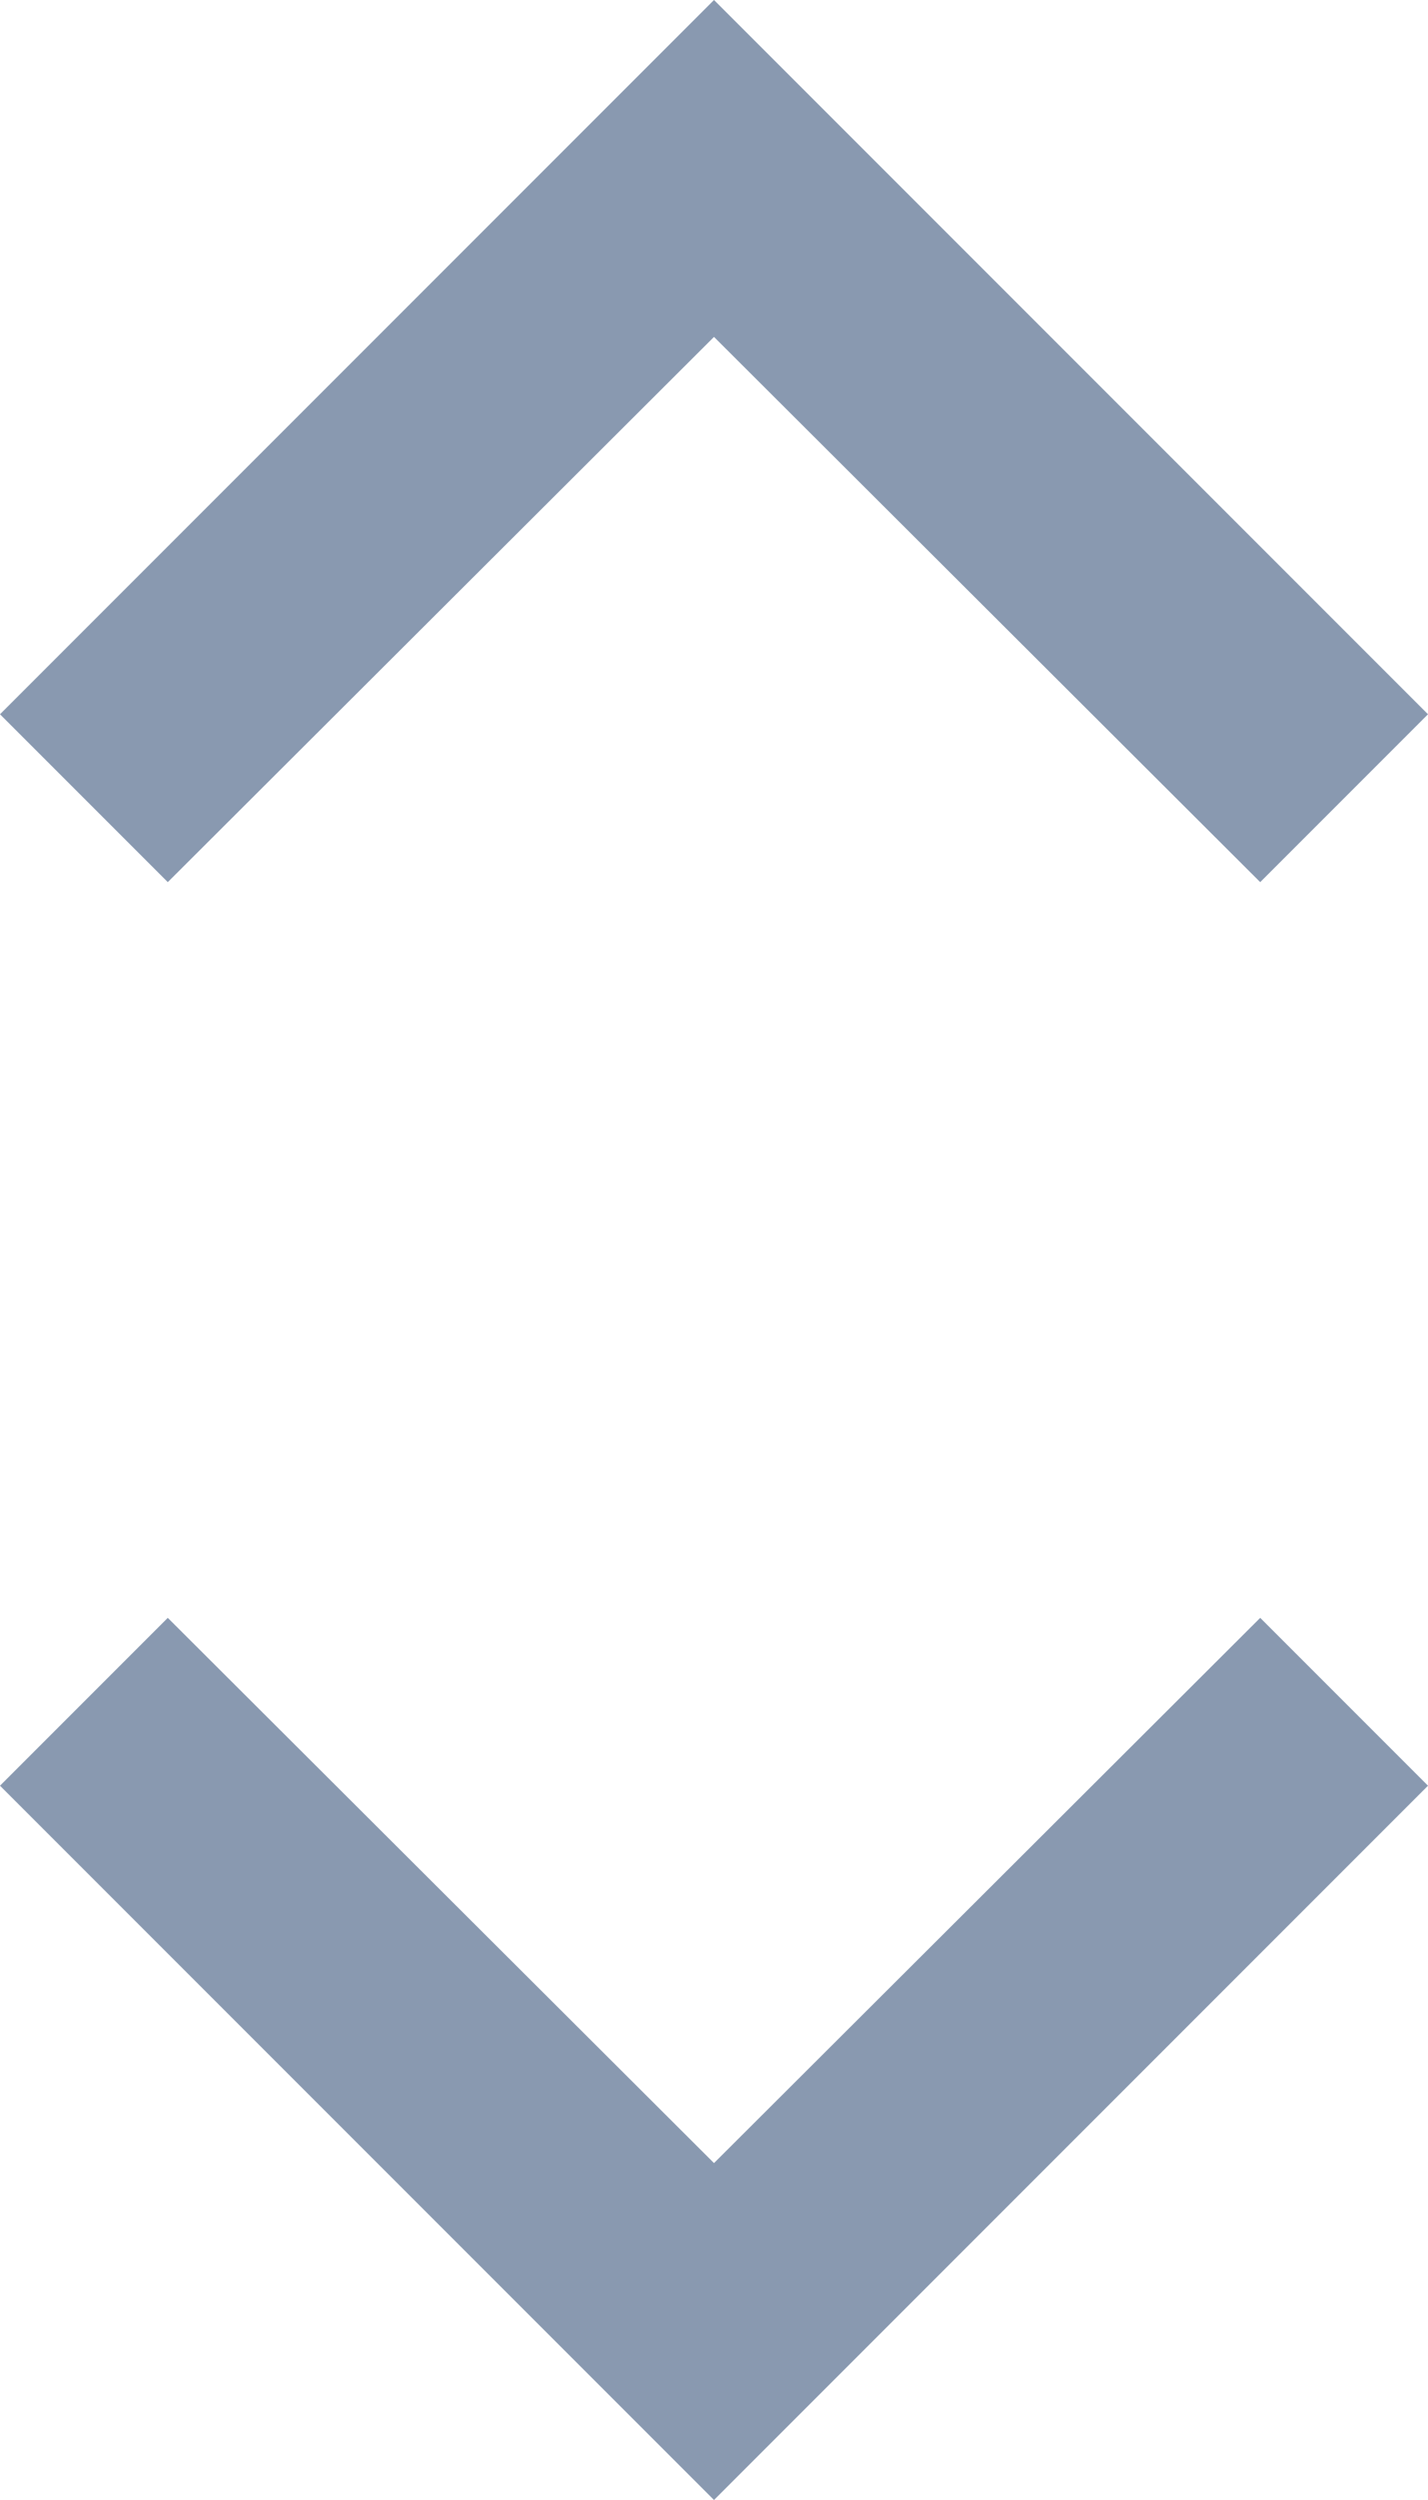
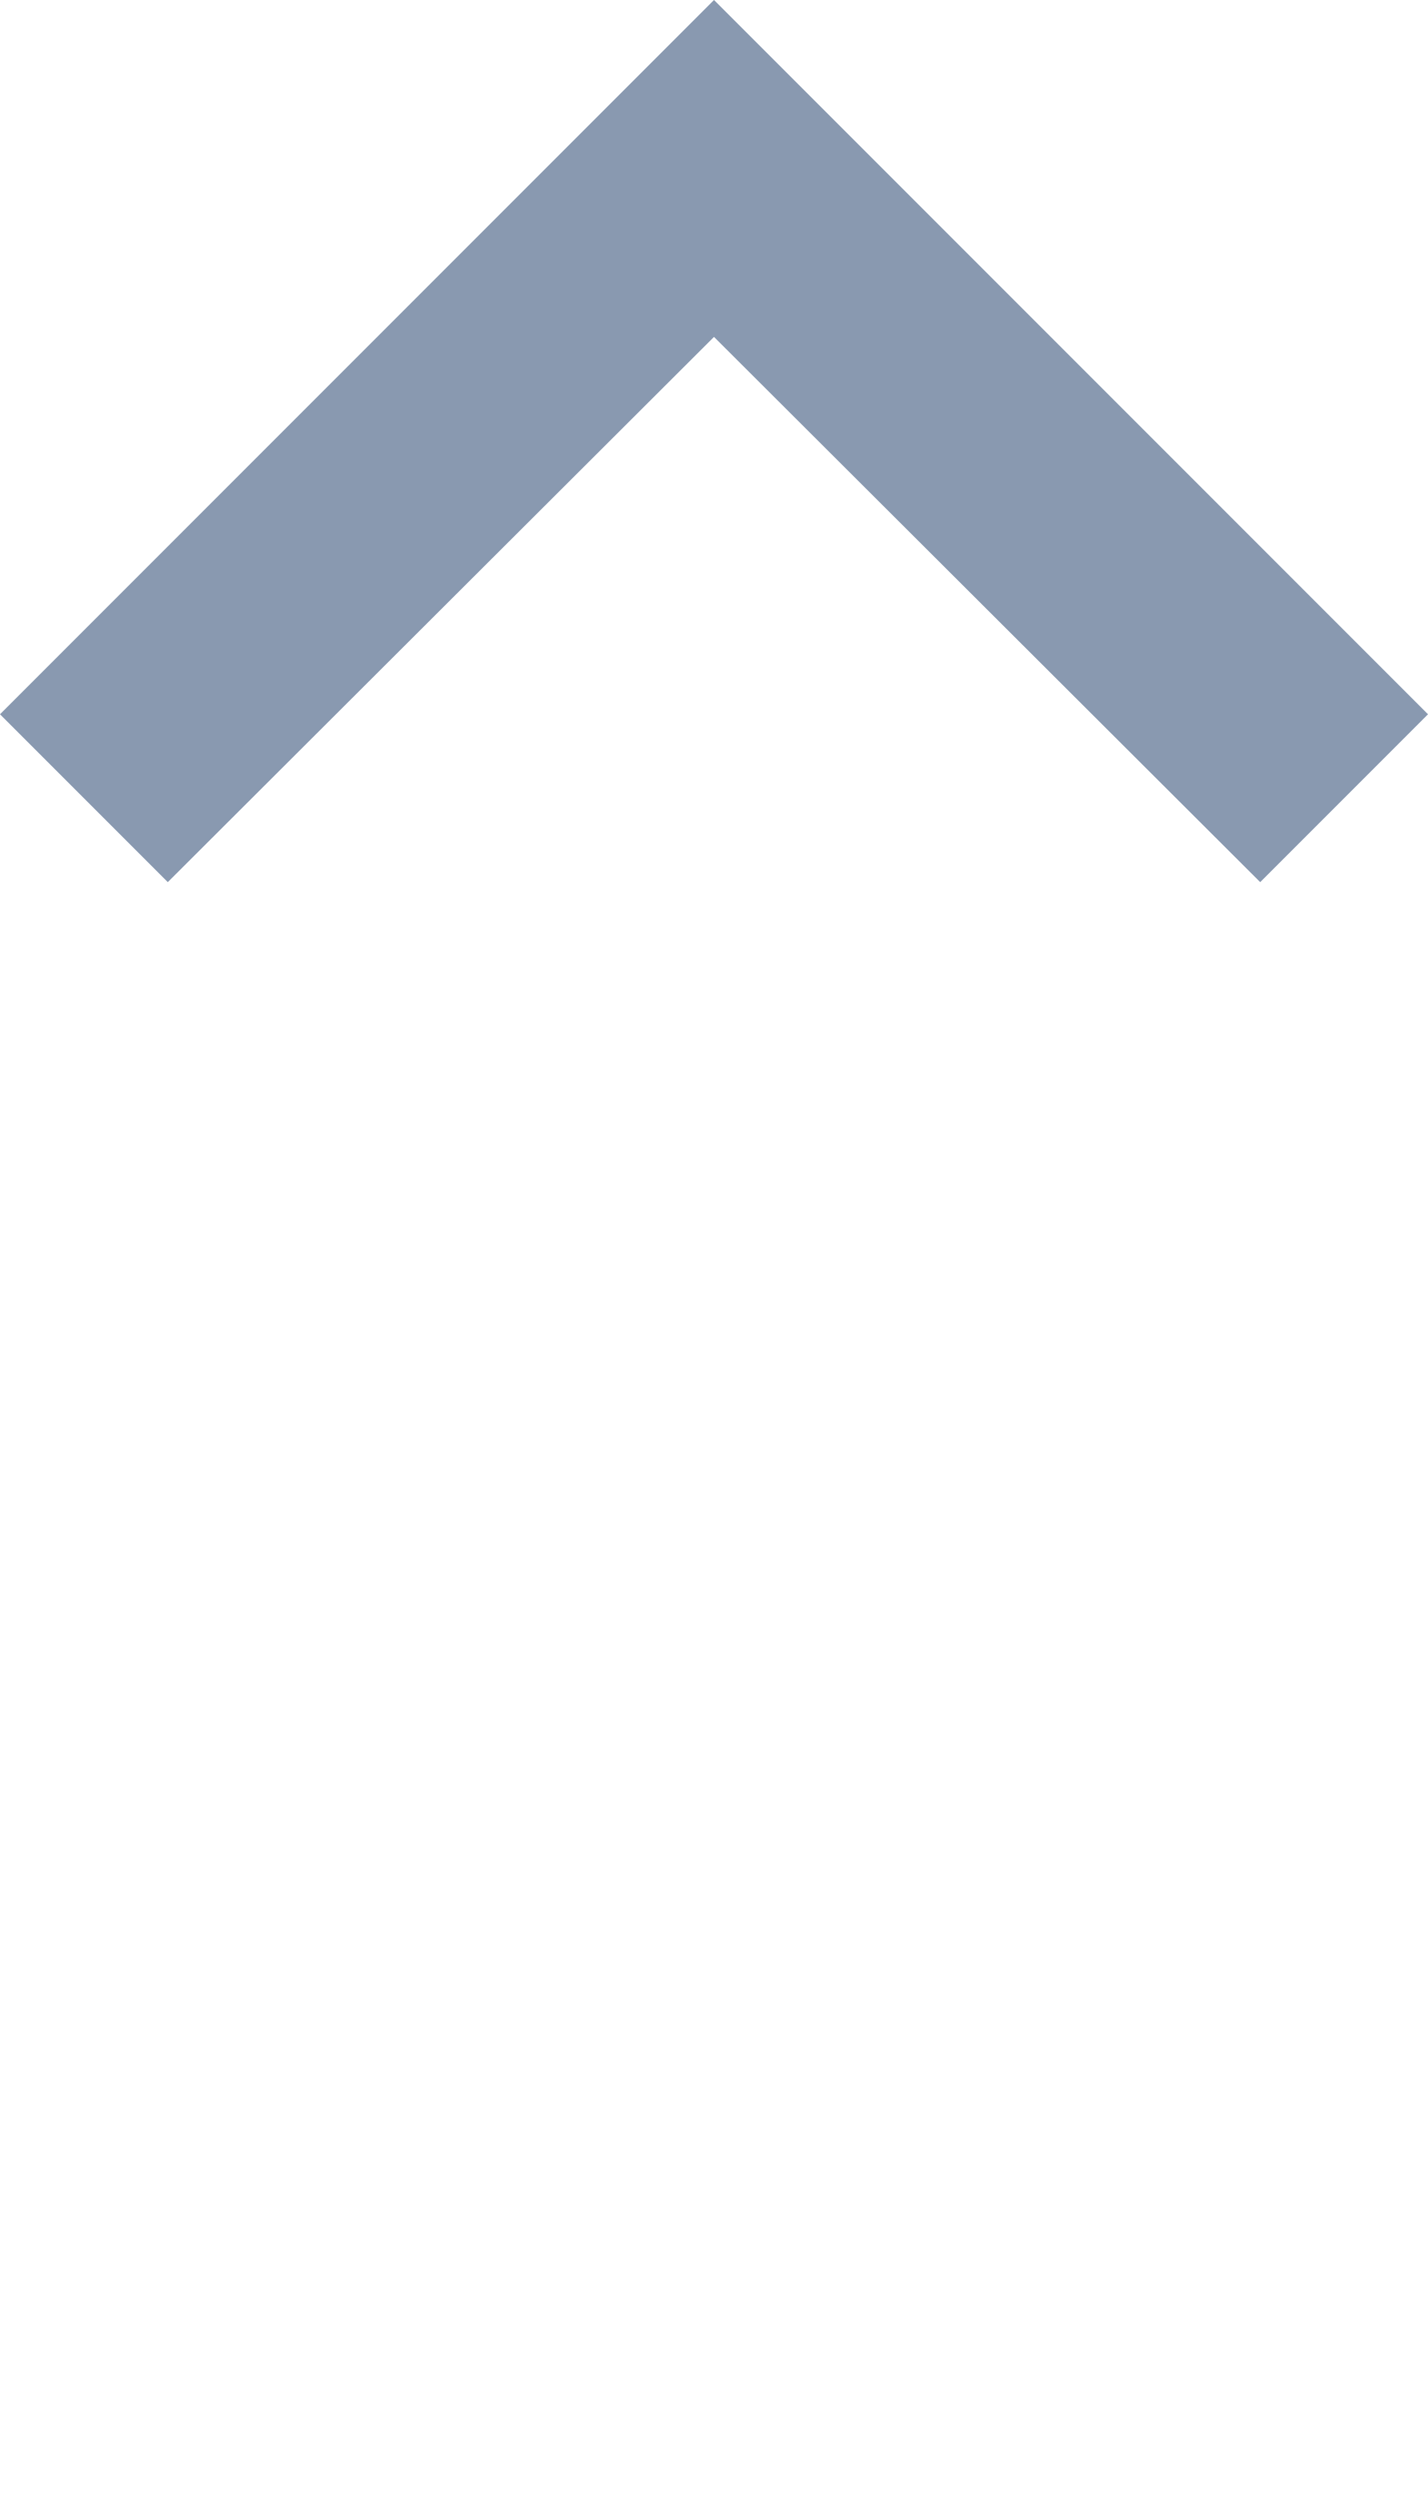
<svg xmlns="http://www.w3.org/2000/svg" width="12" height="21" viewBox="0 0 12 21">
  <g id="Group_1" data-name="Group 1" transform="translate(-1246 -563)">
-     <path id="Path_3" data-name="Path 3" d="M7.41,8.59,12,13.17l4.59-4.58L18,10l-6,6L6,10Z" transform="translate(1240 568)" fill="#8999b0" />
    <path id="Path_4" data-name="Path 4" d="M7.41,16,12,11.42,16.59,16,18,14.59l-6-6-6,6Z" transform="translate(1240 554.41)" fill="#8999b0" />
  </g>
</svg>